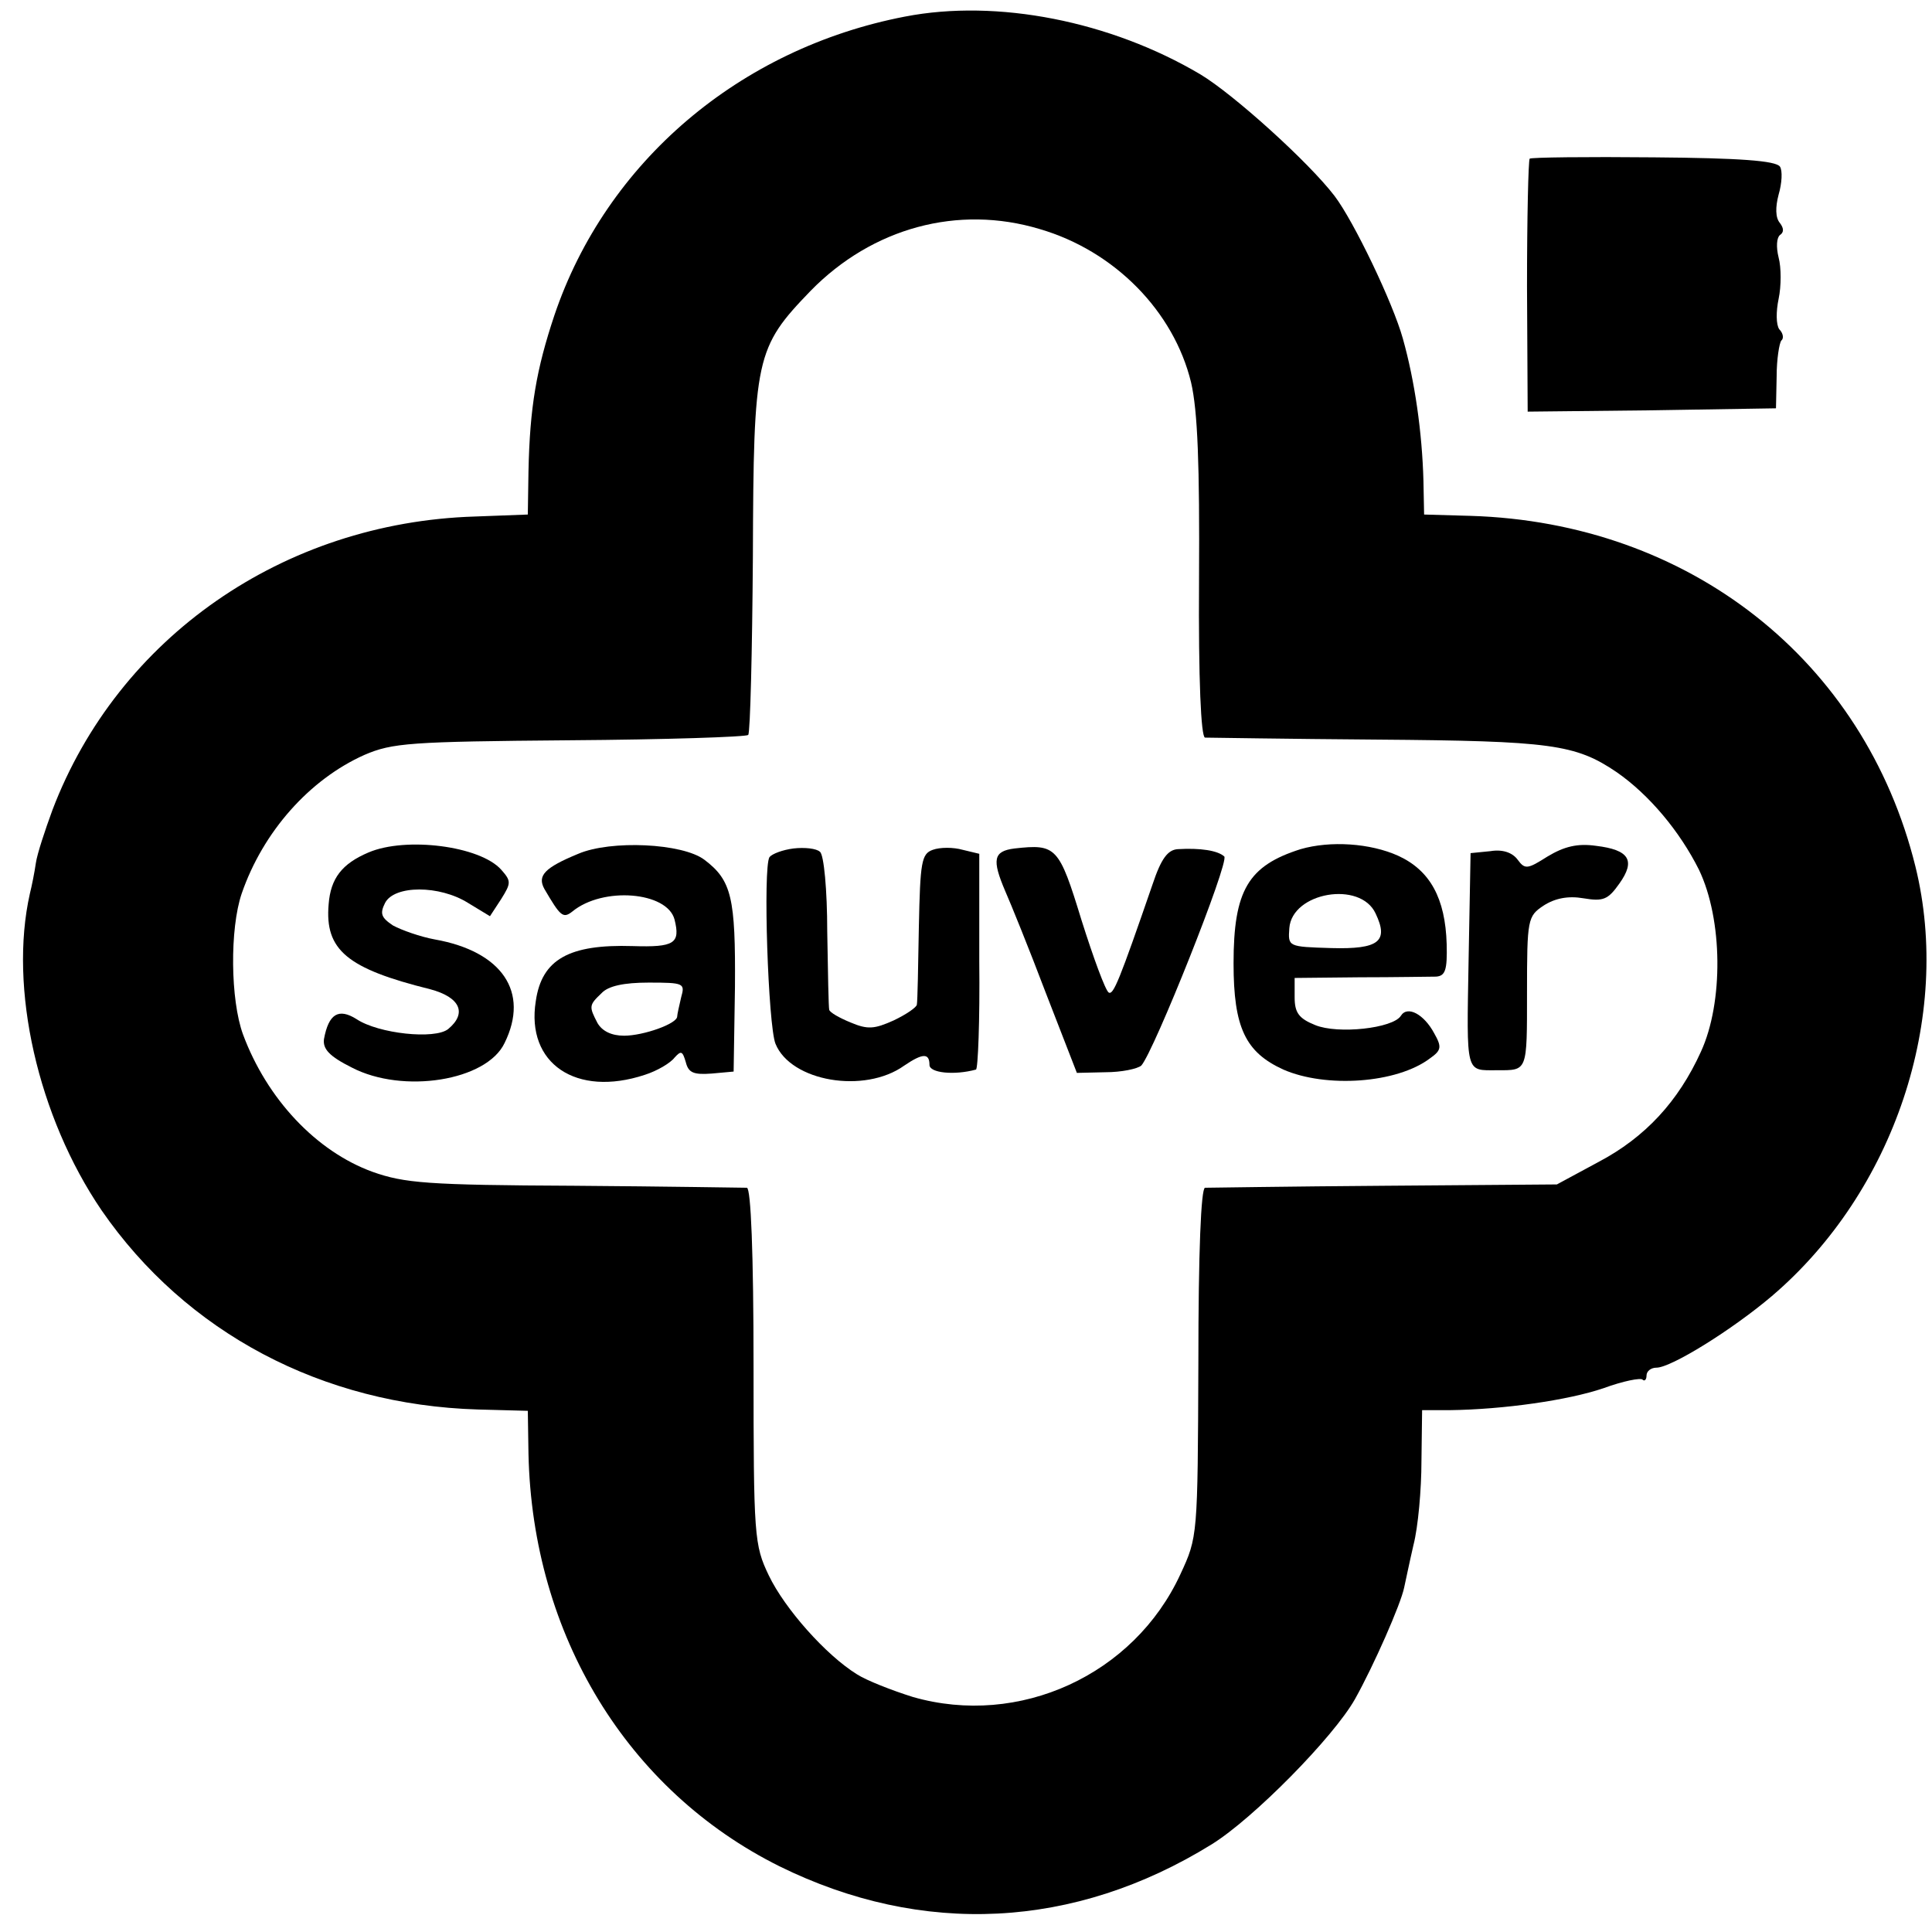
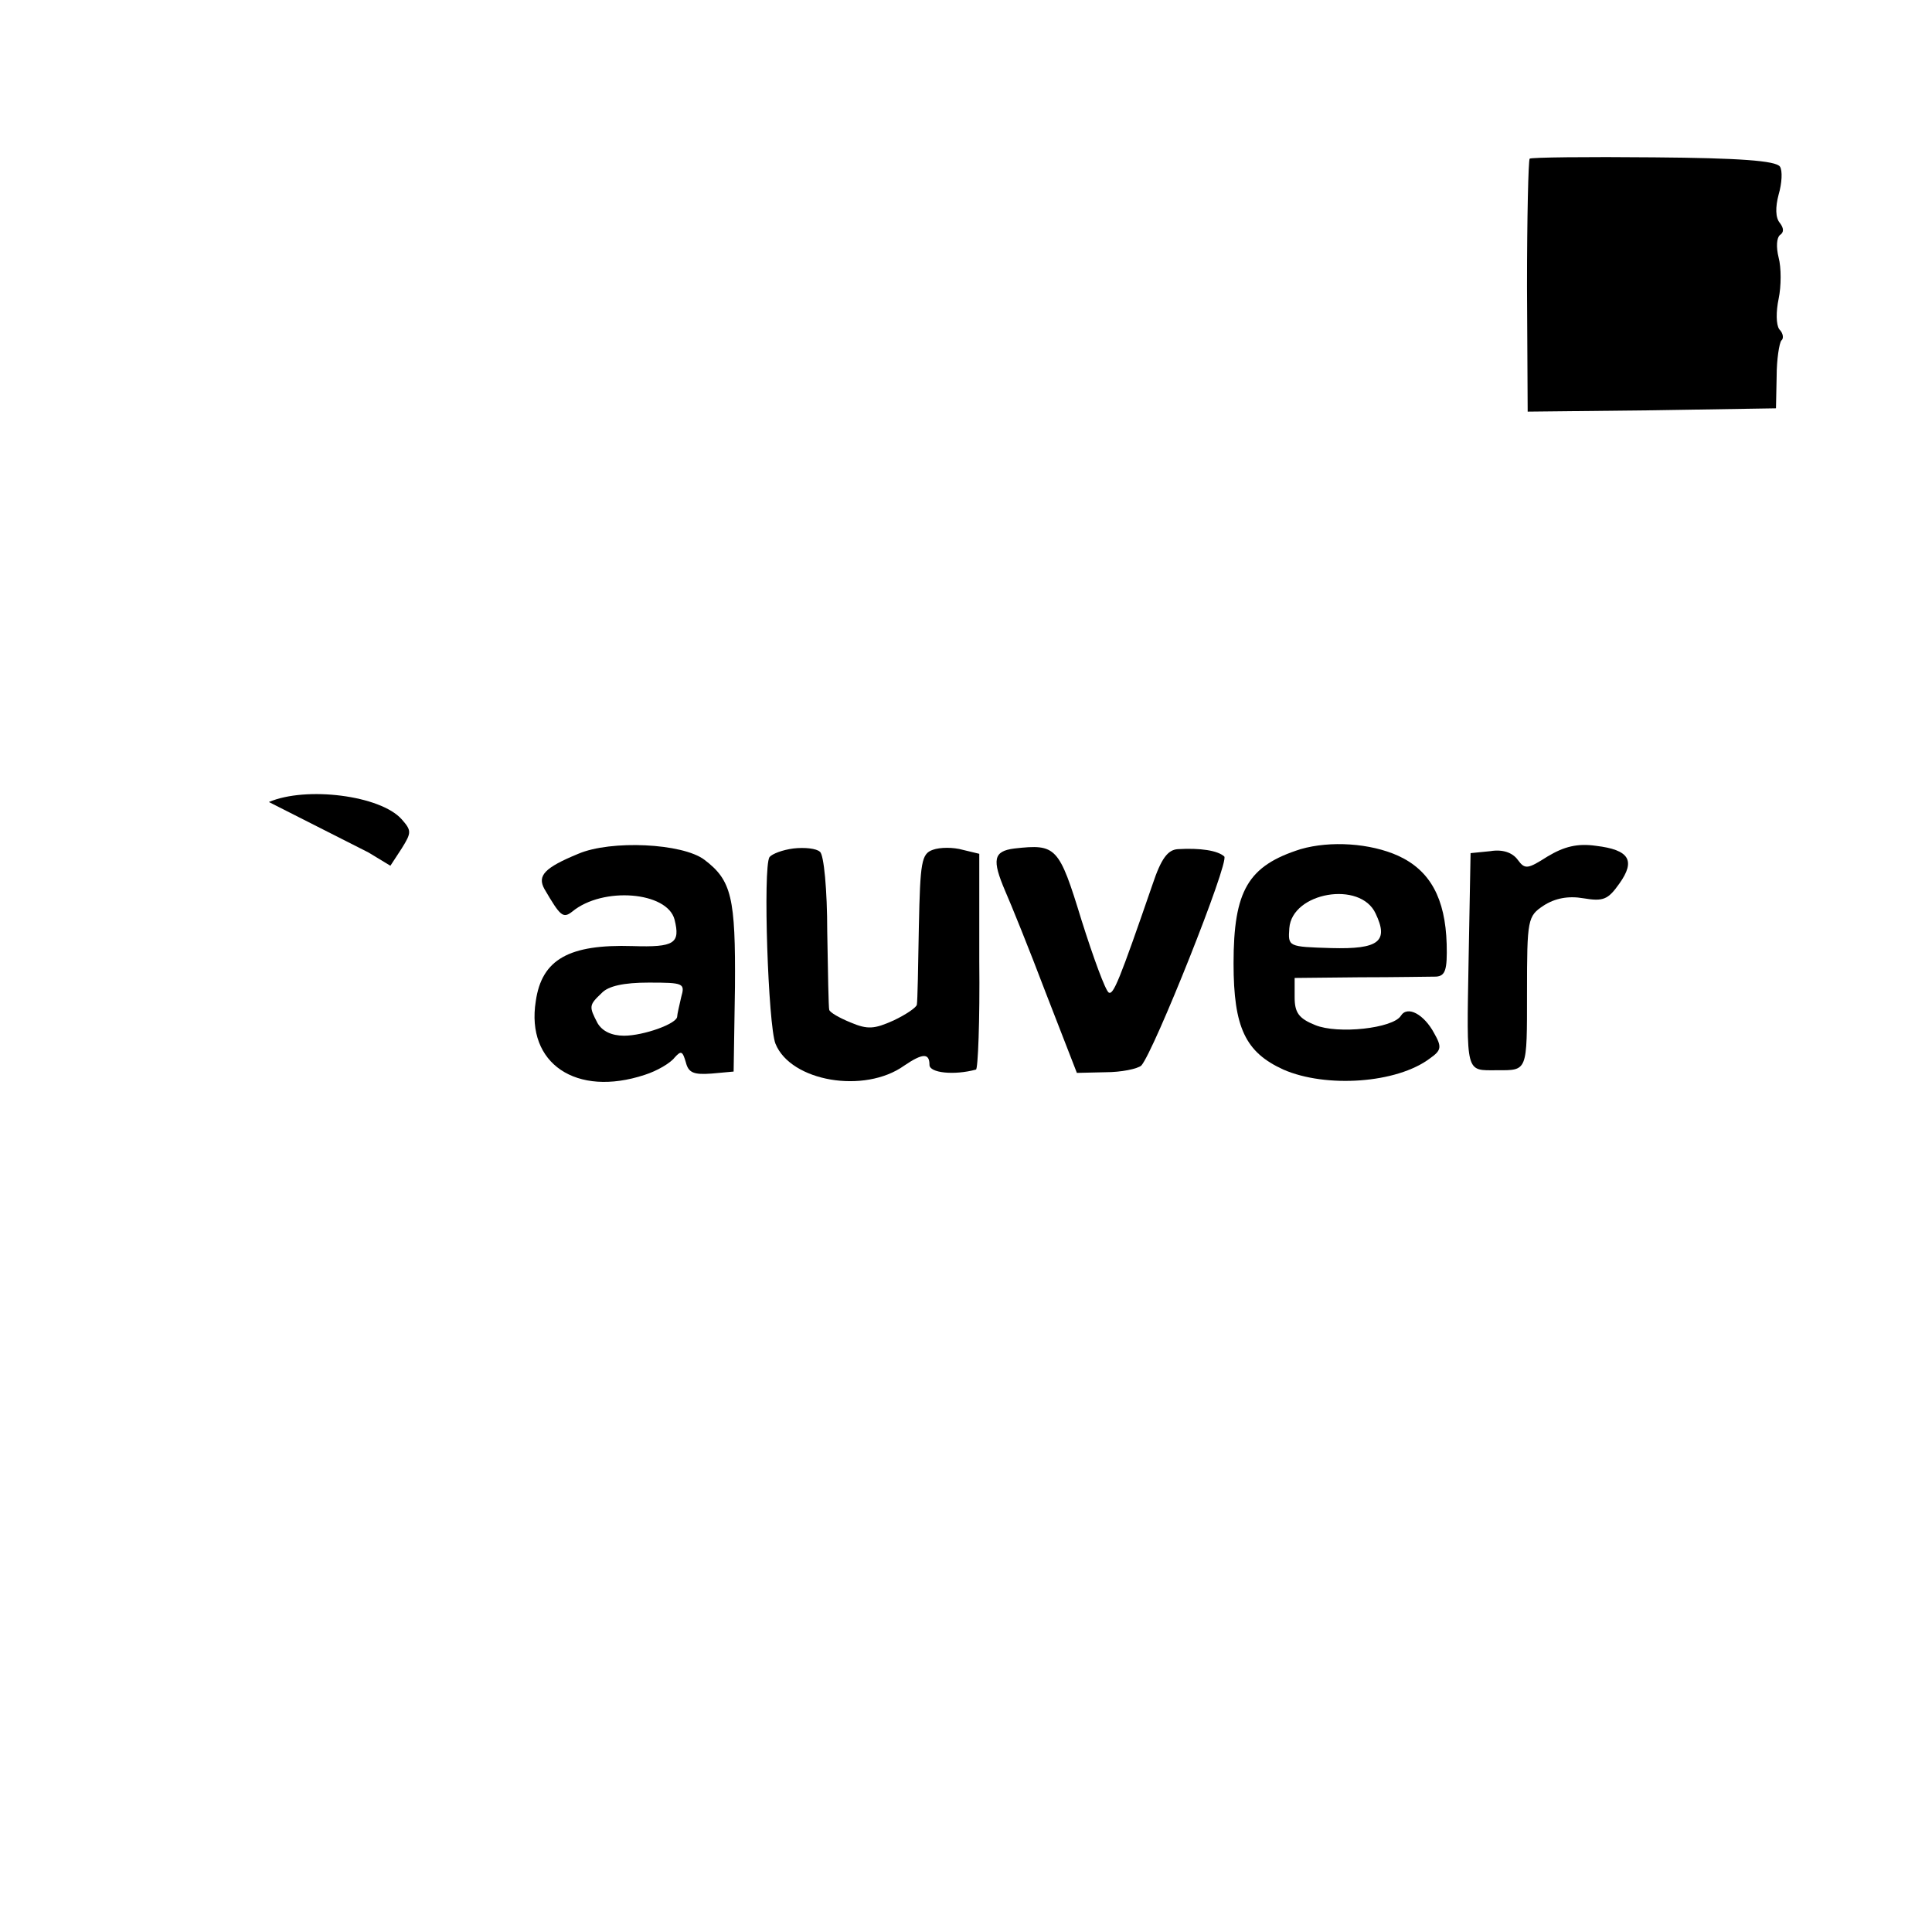
<svg xmlns="http://www.w3.org/2000/svg" version="1.0" width="291pt" height="291pt" viewBox="0 0 291 291" preserveAspectRatio="xMidYMid meet">
  <g transform="translate(0,291) scale(0.1,-0.1)" fill="#000000" stroke="none">
-     <path d="M1363 2885 c-249 -48 -450 -219 -528 -450 -27 -81 -37 -138 -39 -235 l-1 -65 -80 -3 c-288 -9 -537 -182 -636 -442 -11 -30 -23 -66 -25 -80 -2 -14 -6 -34 -9 -46 -32 -142 12 -336 108 -477 127 -184 332 -293 567 -300 l75 -2 1 -65 c6 -273 149 -507 378 -621 215 -106 444 -95 651 33 63 39 184 162 216 219 28 50 69 143 74 168 2 9 8 38 14 64 7 27 12 84 12 126 l1 77 41 0 c82 1 179 15 232 33 30 11 56 16 59 13 3 -3 6 0 6 6 0 7 7 12 15 12 22 0 114 57 174 108 184 157 272 420 216 647 -77 311 -341 518 -670 528 l-70 2 -1 51 c-2 73 -13 150 -31 214 -15 54 -74 177 -103 215 -39 51 -152 153 -202 183 -135 80 -306 114 -445 87z m203 -320 c113 -33 202 -124 228 -231 10 -43 13 -124 12 -297 -1 -152 3 -237 9 -238 6 0 123 -2 260 -3 261 -2 298 -7 360 -49 49 -34 95 -89 124 -147 36 -75 37 -200 3 -274 -34 -75 -84 -129 -154 -166 l-63 -34 -260 -2 c-143 -1 -264 -3 -270 -3 -6 -1 -10 -96 -10 -264 -1 -261 -1 -262 -27 -318 -70 -152 -243 -231 -403 -185 -32 10 -70 25 -84 34 -47 29 -109 99 -133 149 -22 46 -23 58 -23 315 0 171 -4 268 -10 269 -5 0 -122 2 -260 3 -222 1 -256 4 -304 21 -85 31 -159 110 -195 207 -19 52 -20 159 -2 212 32 93 102 172 185 209 42 18 68 20 309 22 144 1 265 5 269 8 3 4 6 125 7 269 1 300 4 314 87 400 93 95 222 130 345 93z" />
-     <path d="M555 1626 c-40 -17 -57 -39 -60 -78 -6 -69 28 -97 153 -128 45 -12 56 -36 27 -60 -20 -16 -105 -7 -138 15 -27 17 -42 8 -49 -30 -2 -15 8 -26 42 -43 77 -40 203 -20 230 37 38 77 -4 138 -105 156 -22 4 -50 14 -63 21 -18 12 -20 18 -12 34 14 27 82 27 125 0 l33 -20 17 26 c15 24 15 27 0 44 -32 36 -144 50 -200 26z" />
+     <path d="M555 1626 l33 -20 17 26 c15 24 15 27 0 44 -32 36 -144 50 -200 26z" />
    <path d="M871 1624 c-51 -21 -62 -33 -51 -53 24 -41 28 -45 42 -34 46 38 143 30 154 -12 9 -36 0 -42 -63 -40 -96 3 -137 -20 -146 -83 -15 -94 61 -145 164 -111 19 6 39 18 45 26 10 11 12 10 17 -7 4 -16 12 -19 39 -17 l33 3 2 127 c1 135 -5 161 -46 192 -33 25 -141 30 -190 9z m155 -216 c-3 -13 -6 -26 -6 -29 0 -11 -51 -29 -80 -29 -19 0 -33 7 -40 19 -13 25 -13 27 6 45 10 11 34 16 71 16 53 0 55 -1 49 -22z" />
    <path d="M1195 1632 c-16 -2 -32 -8 -36 -13 -10 -16 -2 -253 9 -281 23 -57 134 -76 194 -33 28 19 38 19 38 1 0 -12 37 -16 70 -7 3 0 6 74 5 163 l0 162 -25 6 c-14 4 -34 4 -45 0 -17 -6 -19 -18 -21 -116 -1 -60 -2 -112 -3 -117 0 -4 -16 -15 -35 -24 -29 -13 -39 -14 -65 -3 -17 7 -31 15 -32 19 -1 3 -2 56 -3 118 0 62 -5 116 -11 120 -5 5 -23 7 -40 5z" />
    <path d="M1528 1632 c-32 -4 -34 -17 -14 -64 8 -18 36 -87 61 -153 l47 -121 43 1 c24 0 48 5 54 10 19 21 133 307 125 315 -10 9 -36 13 -70 11 -15 -1 -25 -14 -38 -53 -50 -145 -59 -167 -66 -163 -5 3 -23 52 -41 109 -34 111 -38 115 -101 108z" />
    <path d="M1959 1631 c-79 -25 -101 -62 -101 -172 0 -97 18 -134 75 -160 64 -28 171 -21 221 17 17 12 18 17 6 38 -15 28 -40 42 -50 26 -12 -19 -95 -28 -129 -14 -25 10 -31 19 -31 42 l0 29 98 1 c53 0 105 1 115 1 14 1 17 10 16 49 -2 69 -25 111 -73 133 -42 19 -102 23 -147 10z m113 -97 c20 -42 5 -54 -67 -52 -65 2 -65 2 -63 30 4 54 107 72 130 22z" />
    <path d="M2331 1620 c-30 -19 -34 -20 -45 -5 -8 11 -23 16 -41 13 l-30 -3 -3 -162 c-3 -173 -5 -165 43 -165 46 0 45 -3 45 117 0 111 1 115 25 131 17 11 37 15 60 11 30 -5 37 -2 54 22 25 35 15 51 -35 57 -28 4 -48 -1 -73 -16z" />
    <path d="M2304 2671 c-2 -3 -4 -89 -4 -193 l1 -188 187 2 187 3 1 48 c0 26 4 50 7 54 4 3 3 11 -3 17 -5 7 -5 27 -1 46 4 19 4 47 0 62 -4 16 -3 30 2 34 6 4 6 10 0 18 -7 8 -7 24 -2 43 5 17 6 36 2 42 -6 9 -62 13 -190 14 -101 1 -185 0 -187 -2z" />
  </g>
</svg>